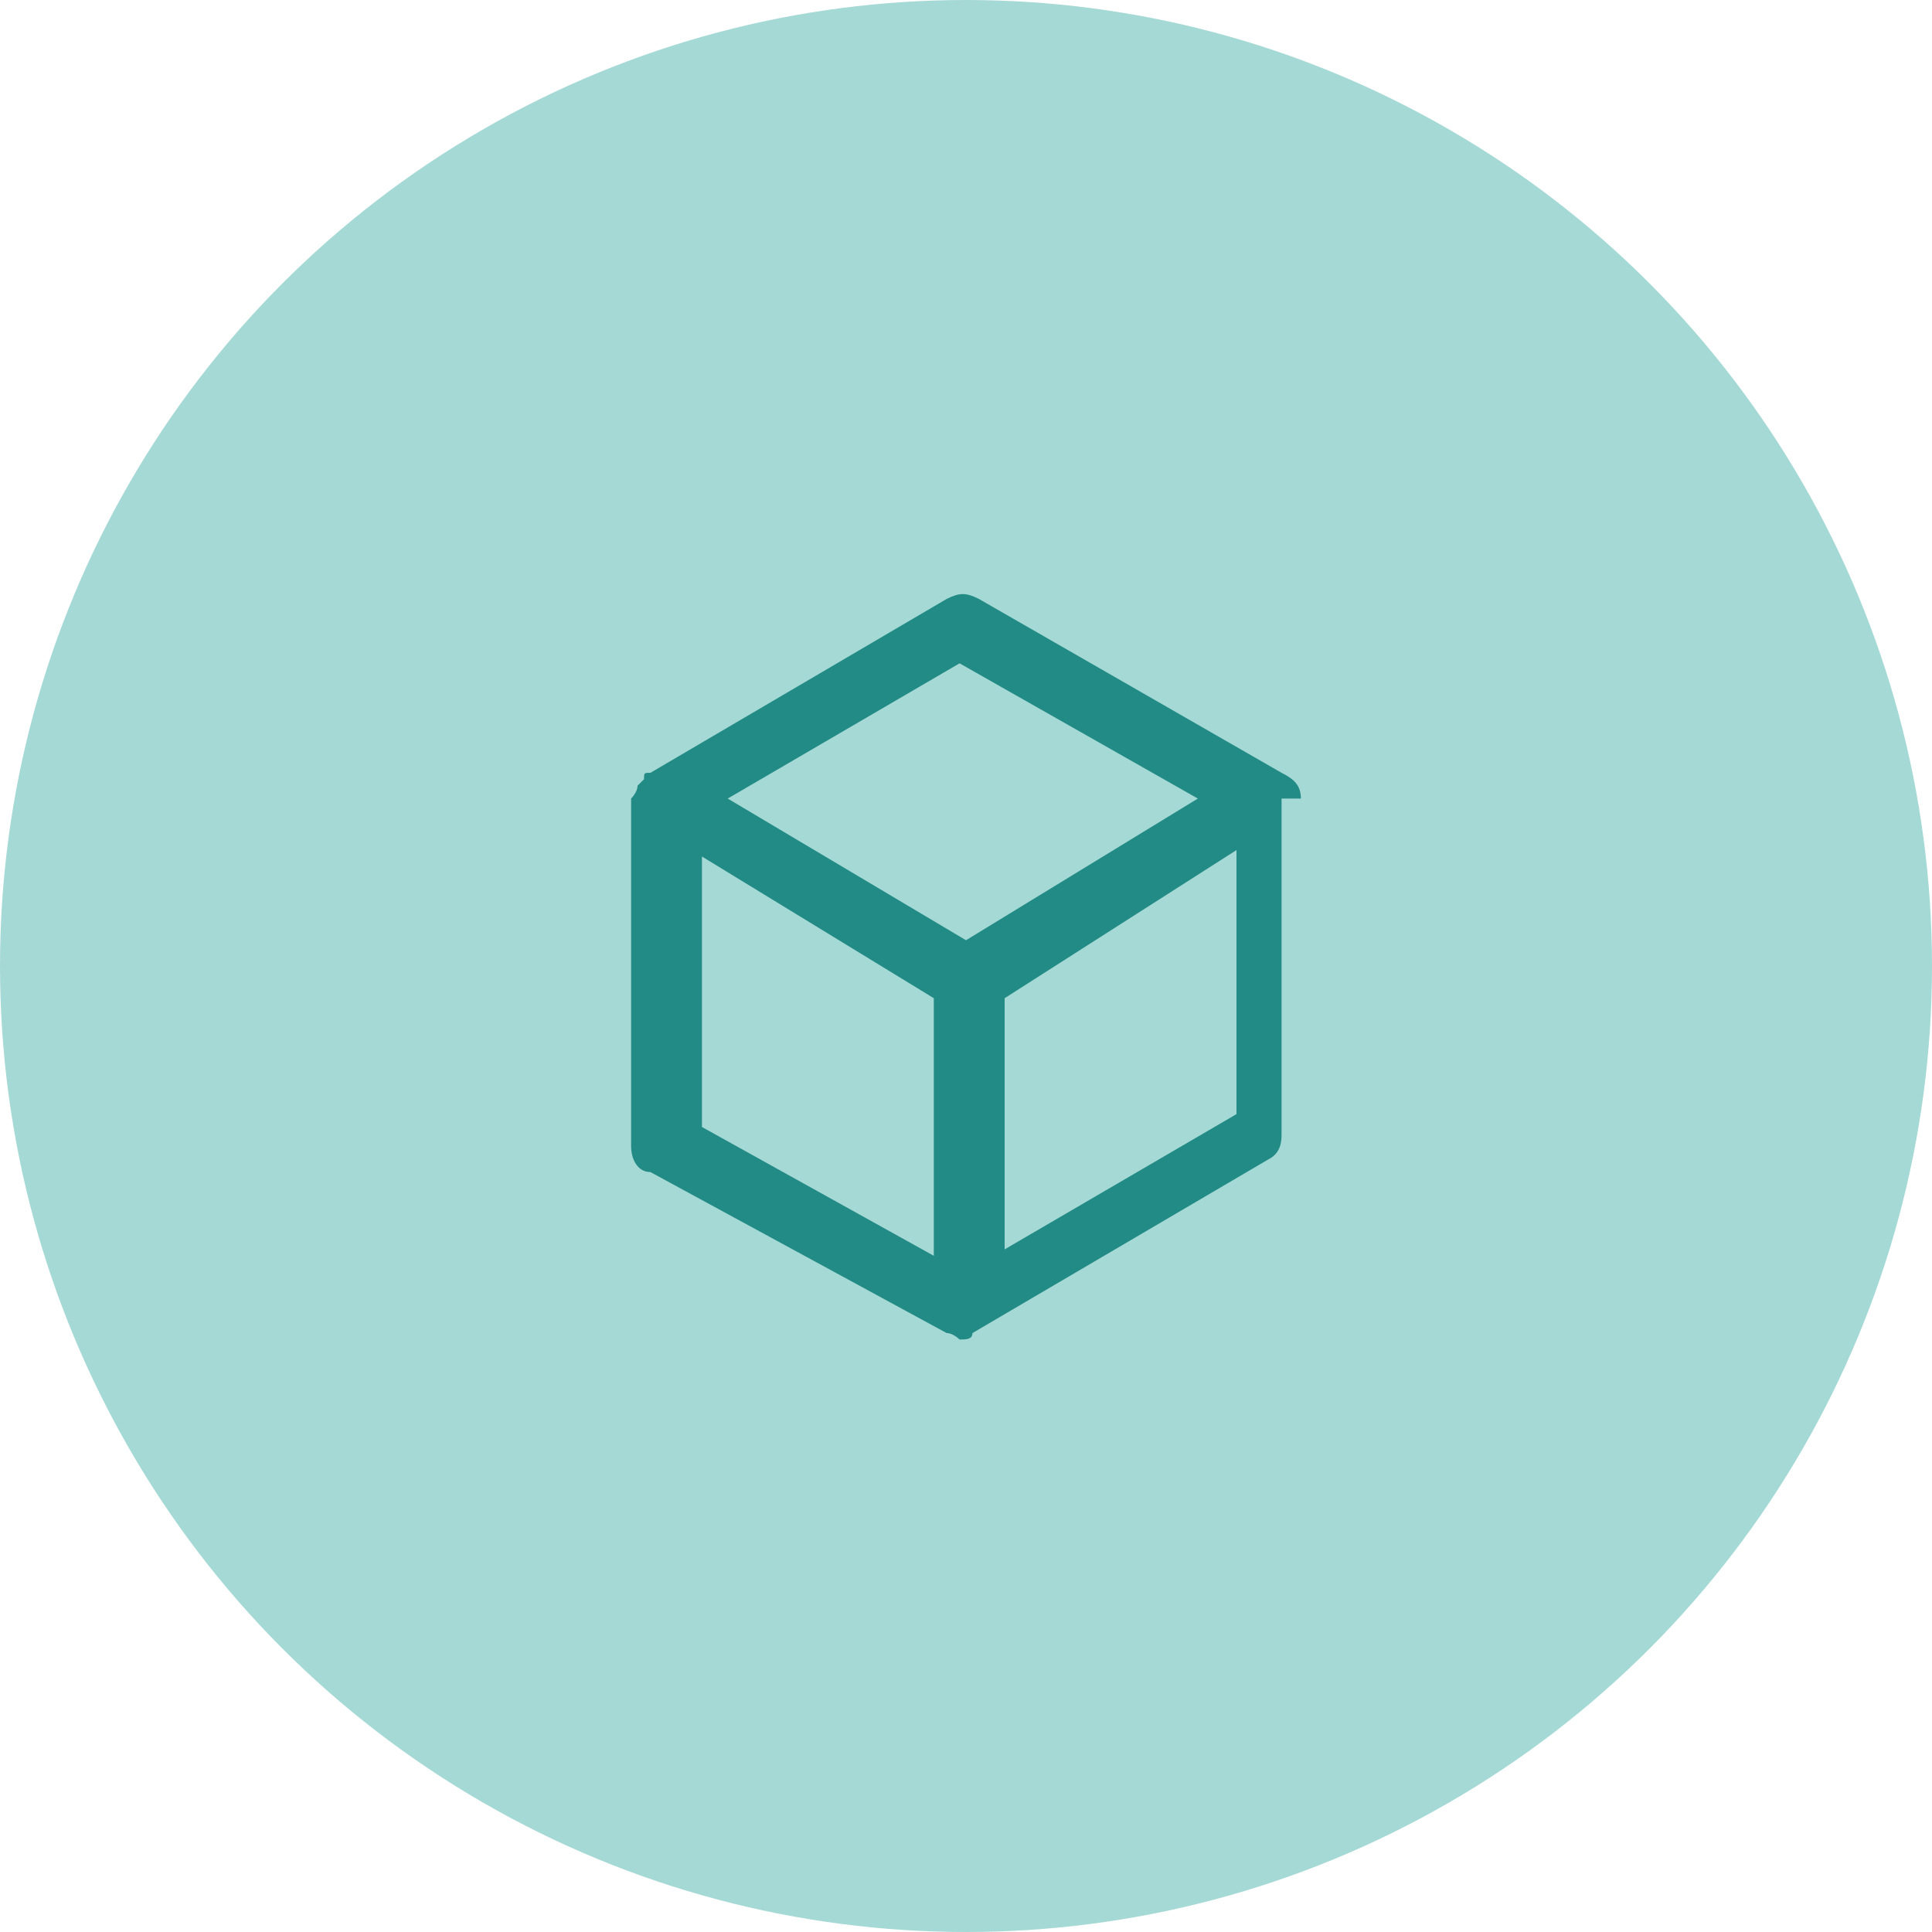
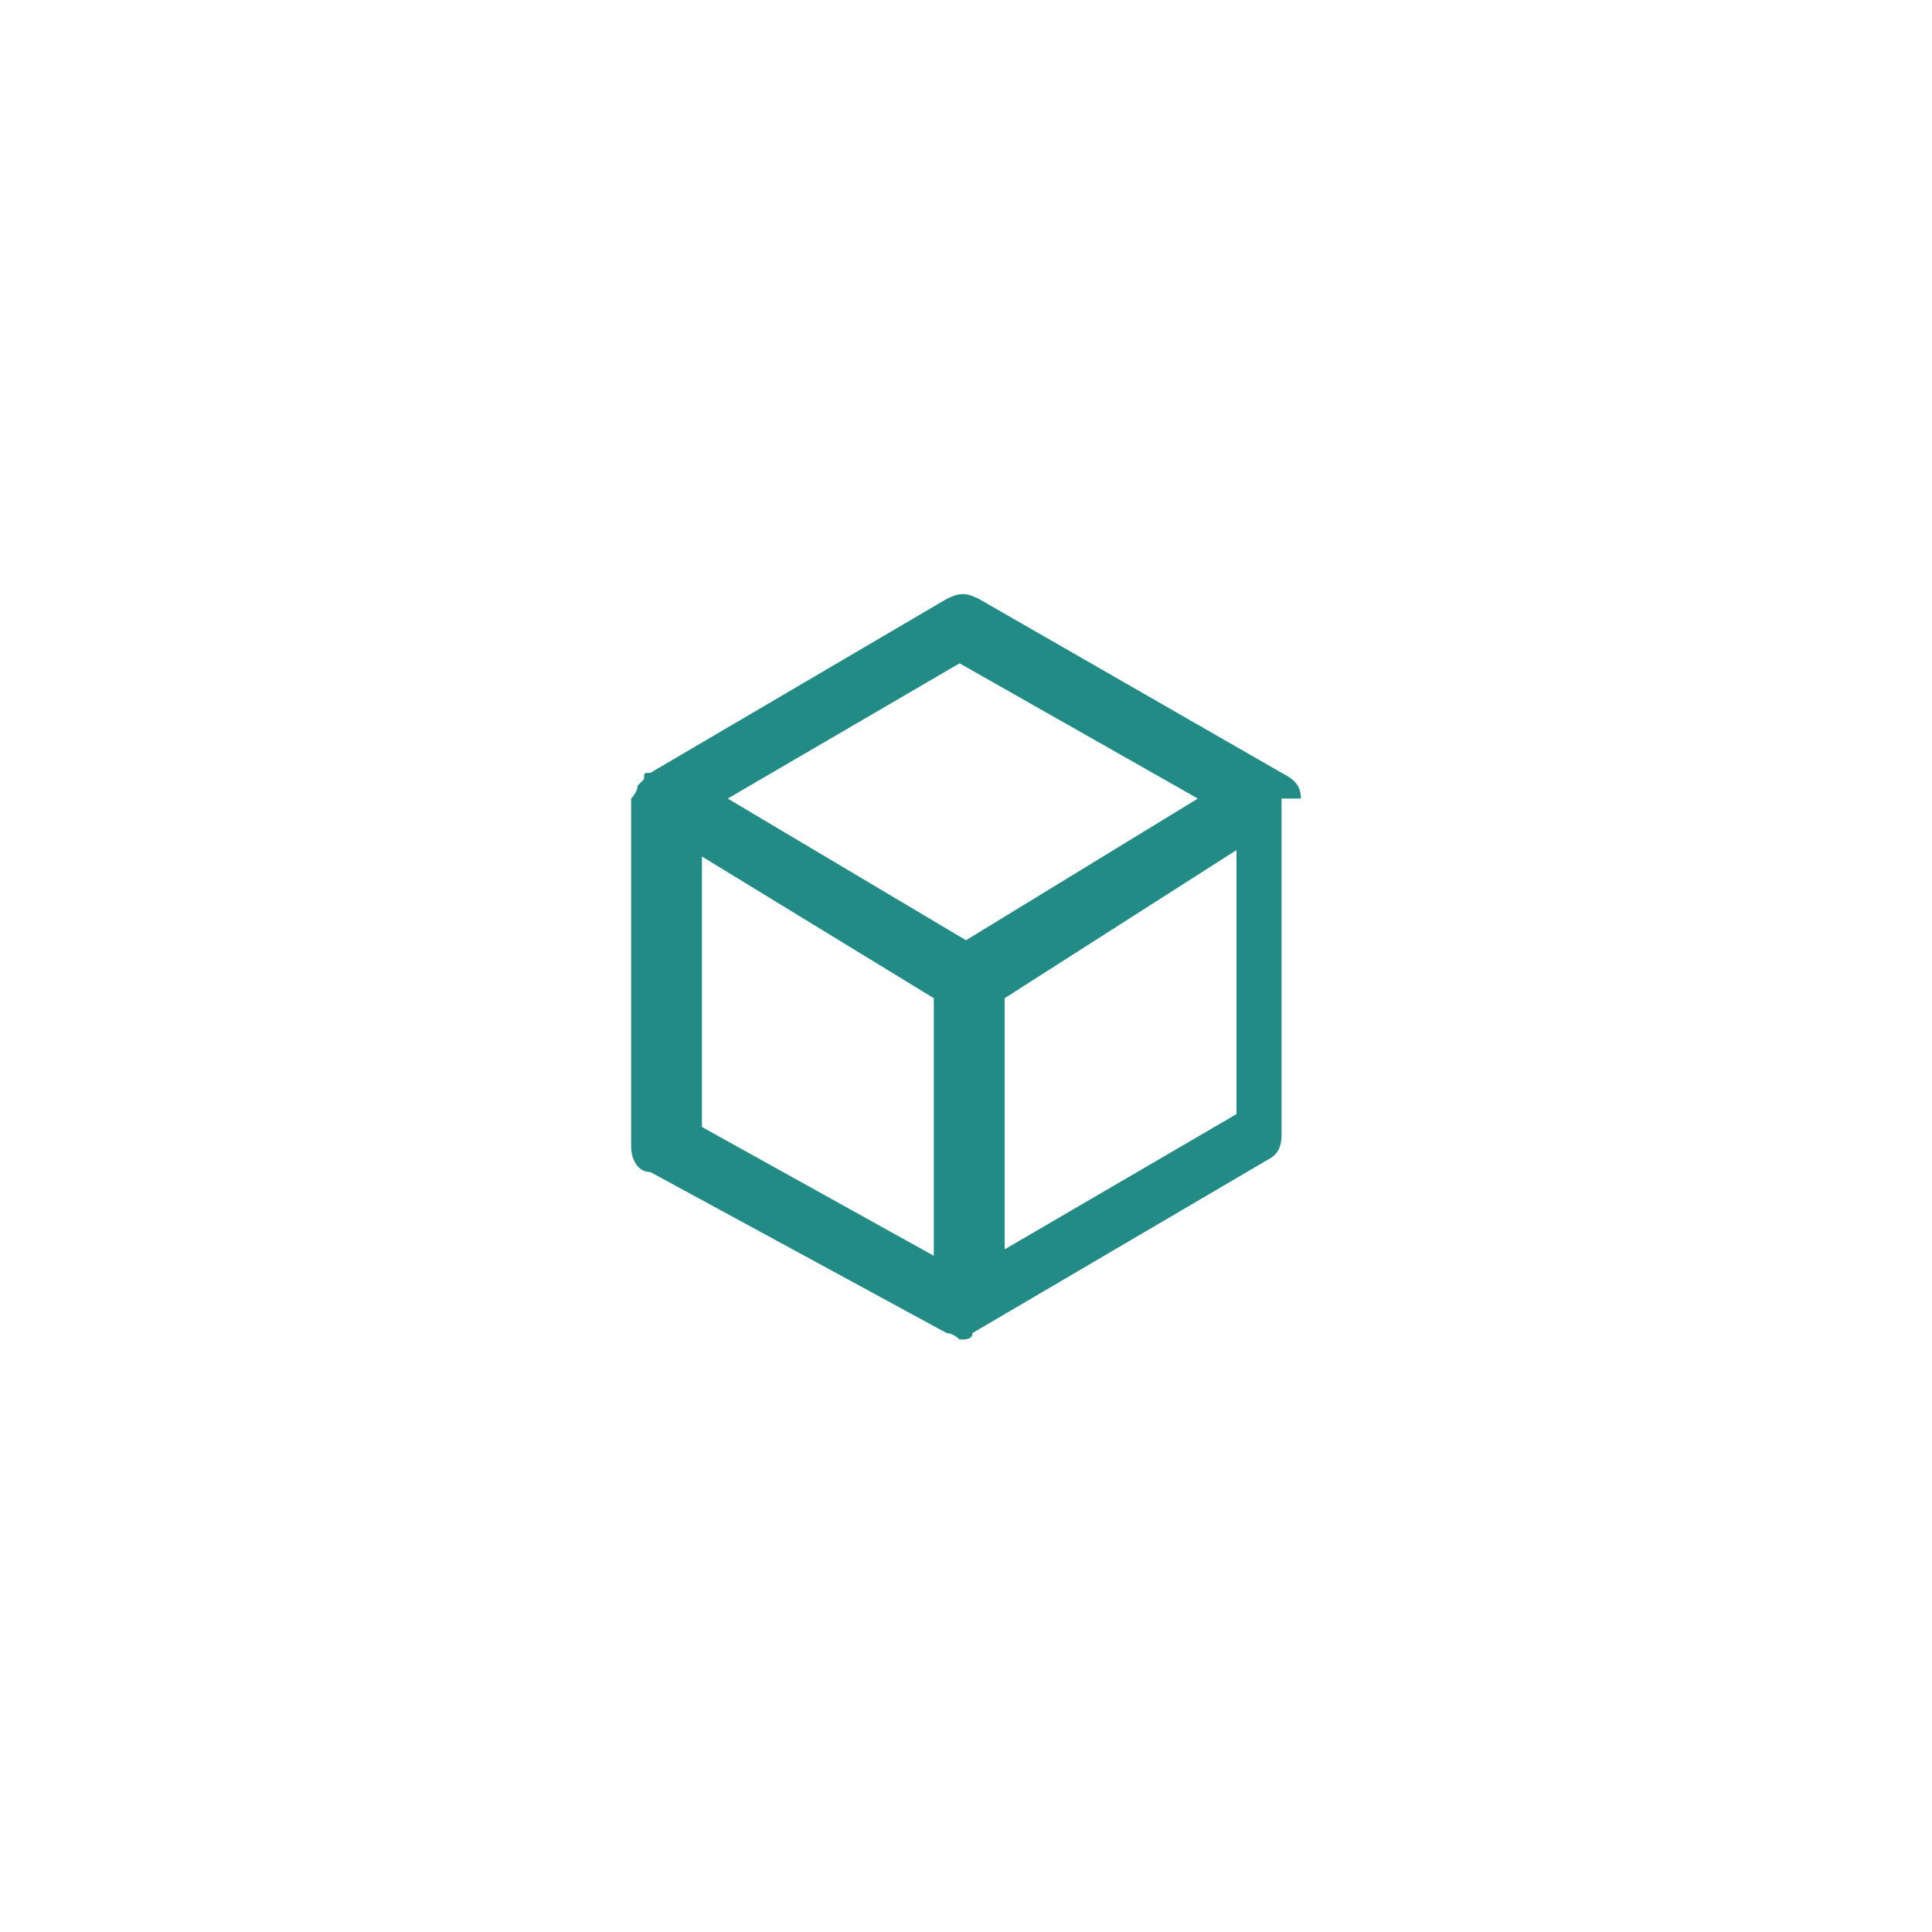
<svg xmlns="http://www.w3.org/2000/svg" version="1.1" id="Calque_1" x="0px" y="0px" viewBox="0 0 30 30" style="enable-background:new 0 0 30 30;" xml:space="preserve">
  <style type="text/css">
	.st0{fill:#A5D9D6;}
	.st1{fill:#238B85;}
</style>
  <g>
-     <circle id="Ellipse_18" class="st0" cx="15" cy="15" r="15" />
    <path class="st1" d="M20.2,12.4c0-0.2-0.1-0.3-0.3-0.4l-4.7-2.7c-0.2-0.1-0.3-0.1-0.5,0L10.1,12c0,0,0,0,0,0s0,0,0,0l0,0   C10,12,10,12,10,12.1c0,0,0,0-0.1,0.1c0,0.1-0.1,0.2-0.1,0.2c0,0,0,0,0,0c0,0,0,0,0,0v5.4c0,0.2,0.1,0.4,0.3,0.4l4.6,2.5   c0.1,0,0.2,0.1,0.2,0.1c0,0,0,0,0,0c0,0,0,0,0,0c0.1,0,0.2,0,0.2-0.1l4.6-2.7c0.2-0.1,0.2-0.3,0.2-0.4V12.4   C20.2,12.4,20.1,12.4,20.2,12.4C20.1,12.4,20.2,12.4,20.2,12.4z M14.9,10.3l3.7,2.1L15,14.6l-3.7-2.2L14.9,10.3z M14.5,19.5l-3.6-2   v-4.2l3.6,2.2V19.5z M19.2,17.3l-3.6,2.1v-3.9l3.6-2.3V17.3z" />
  </g>
</svg>